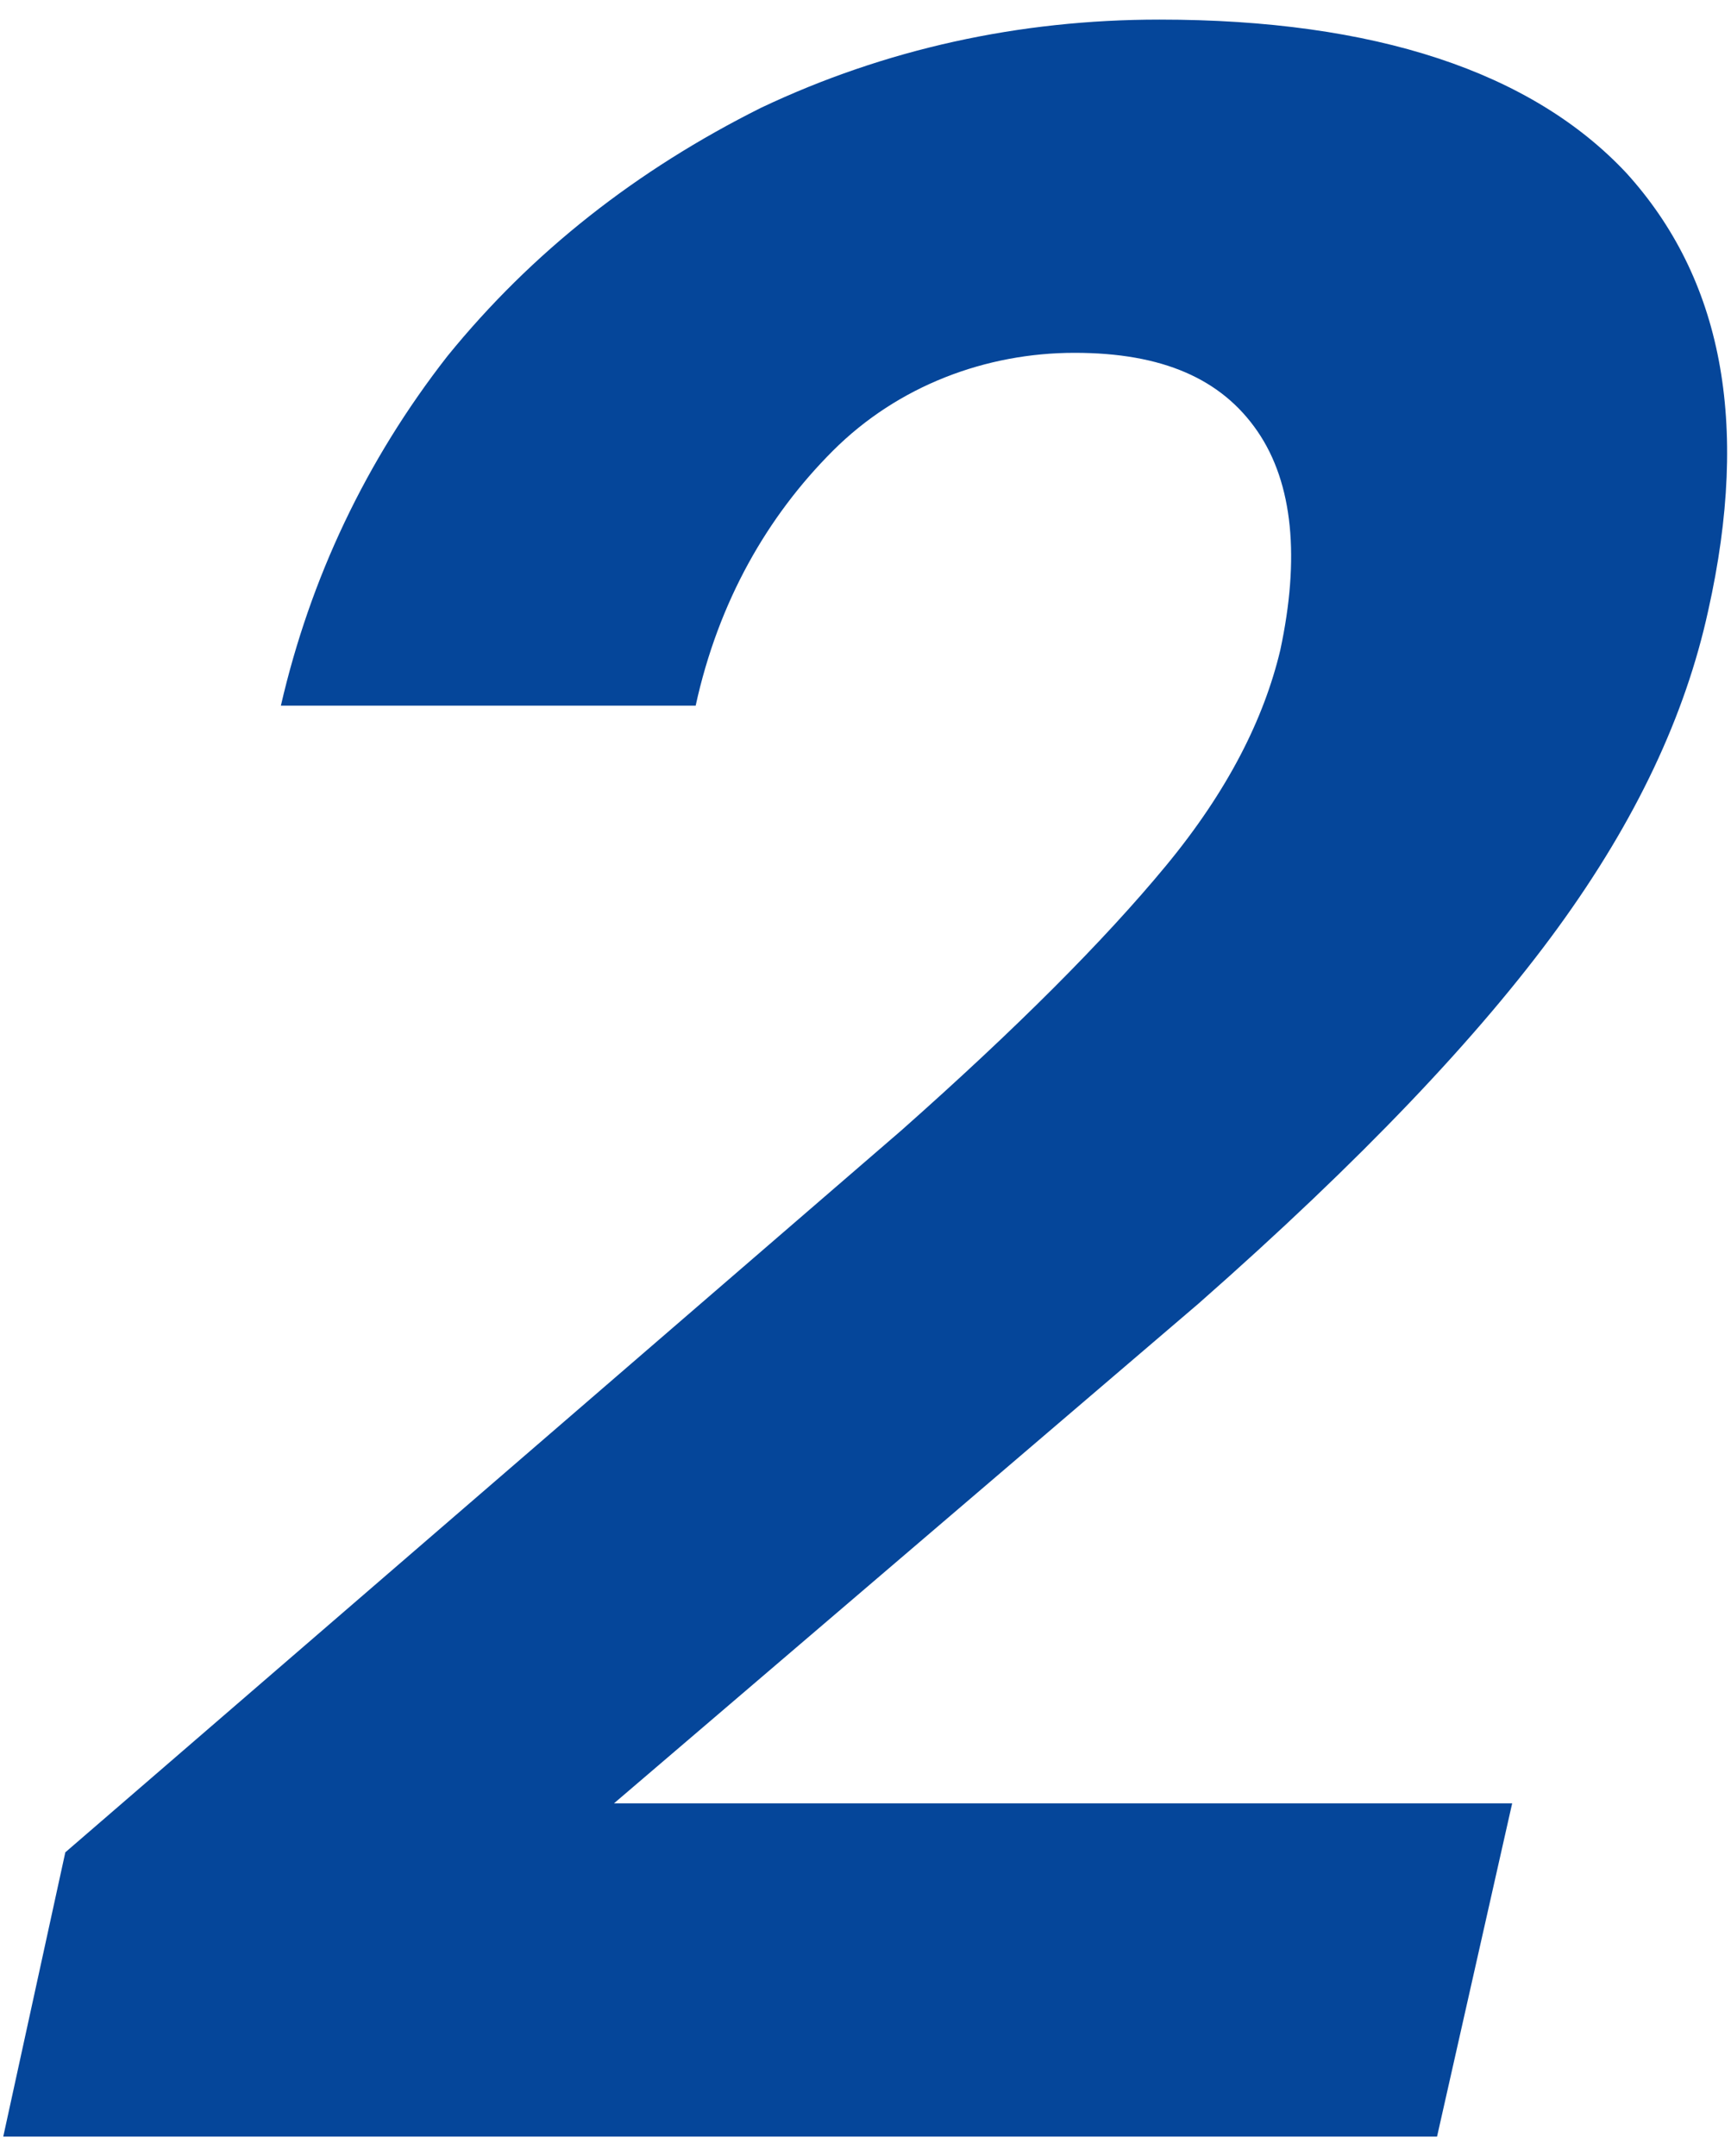
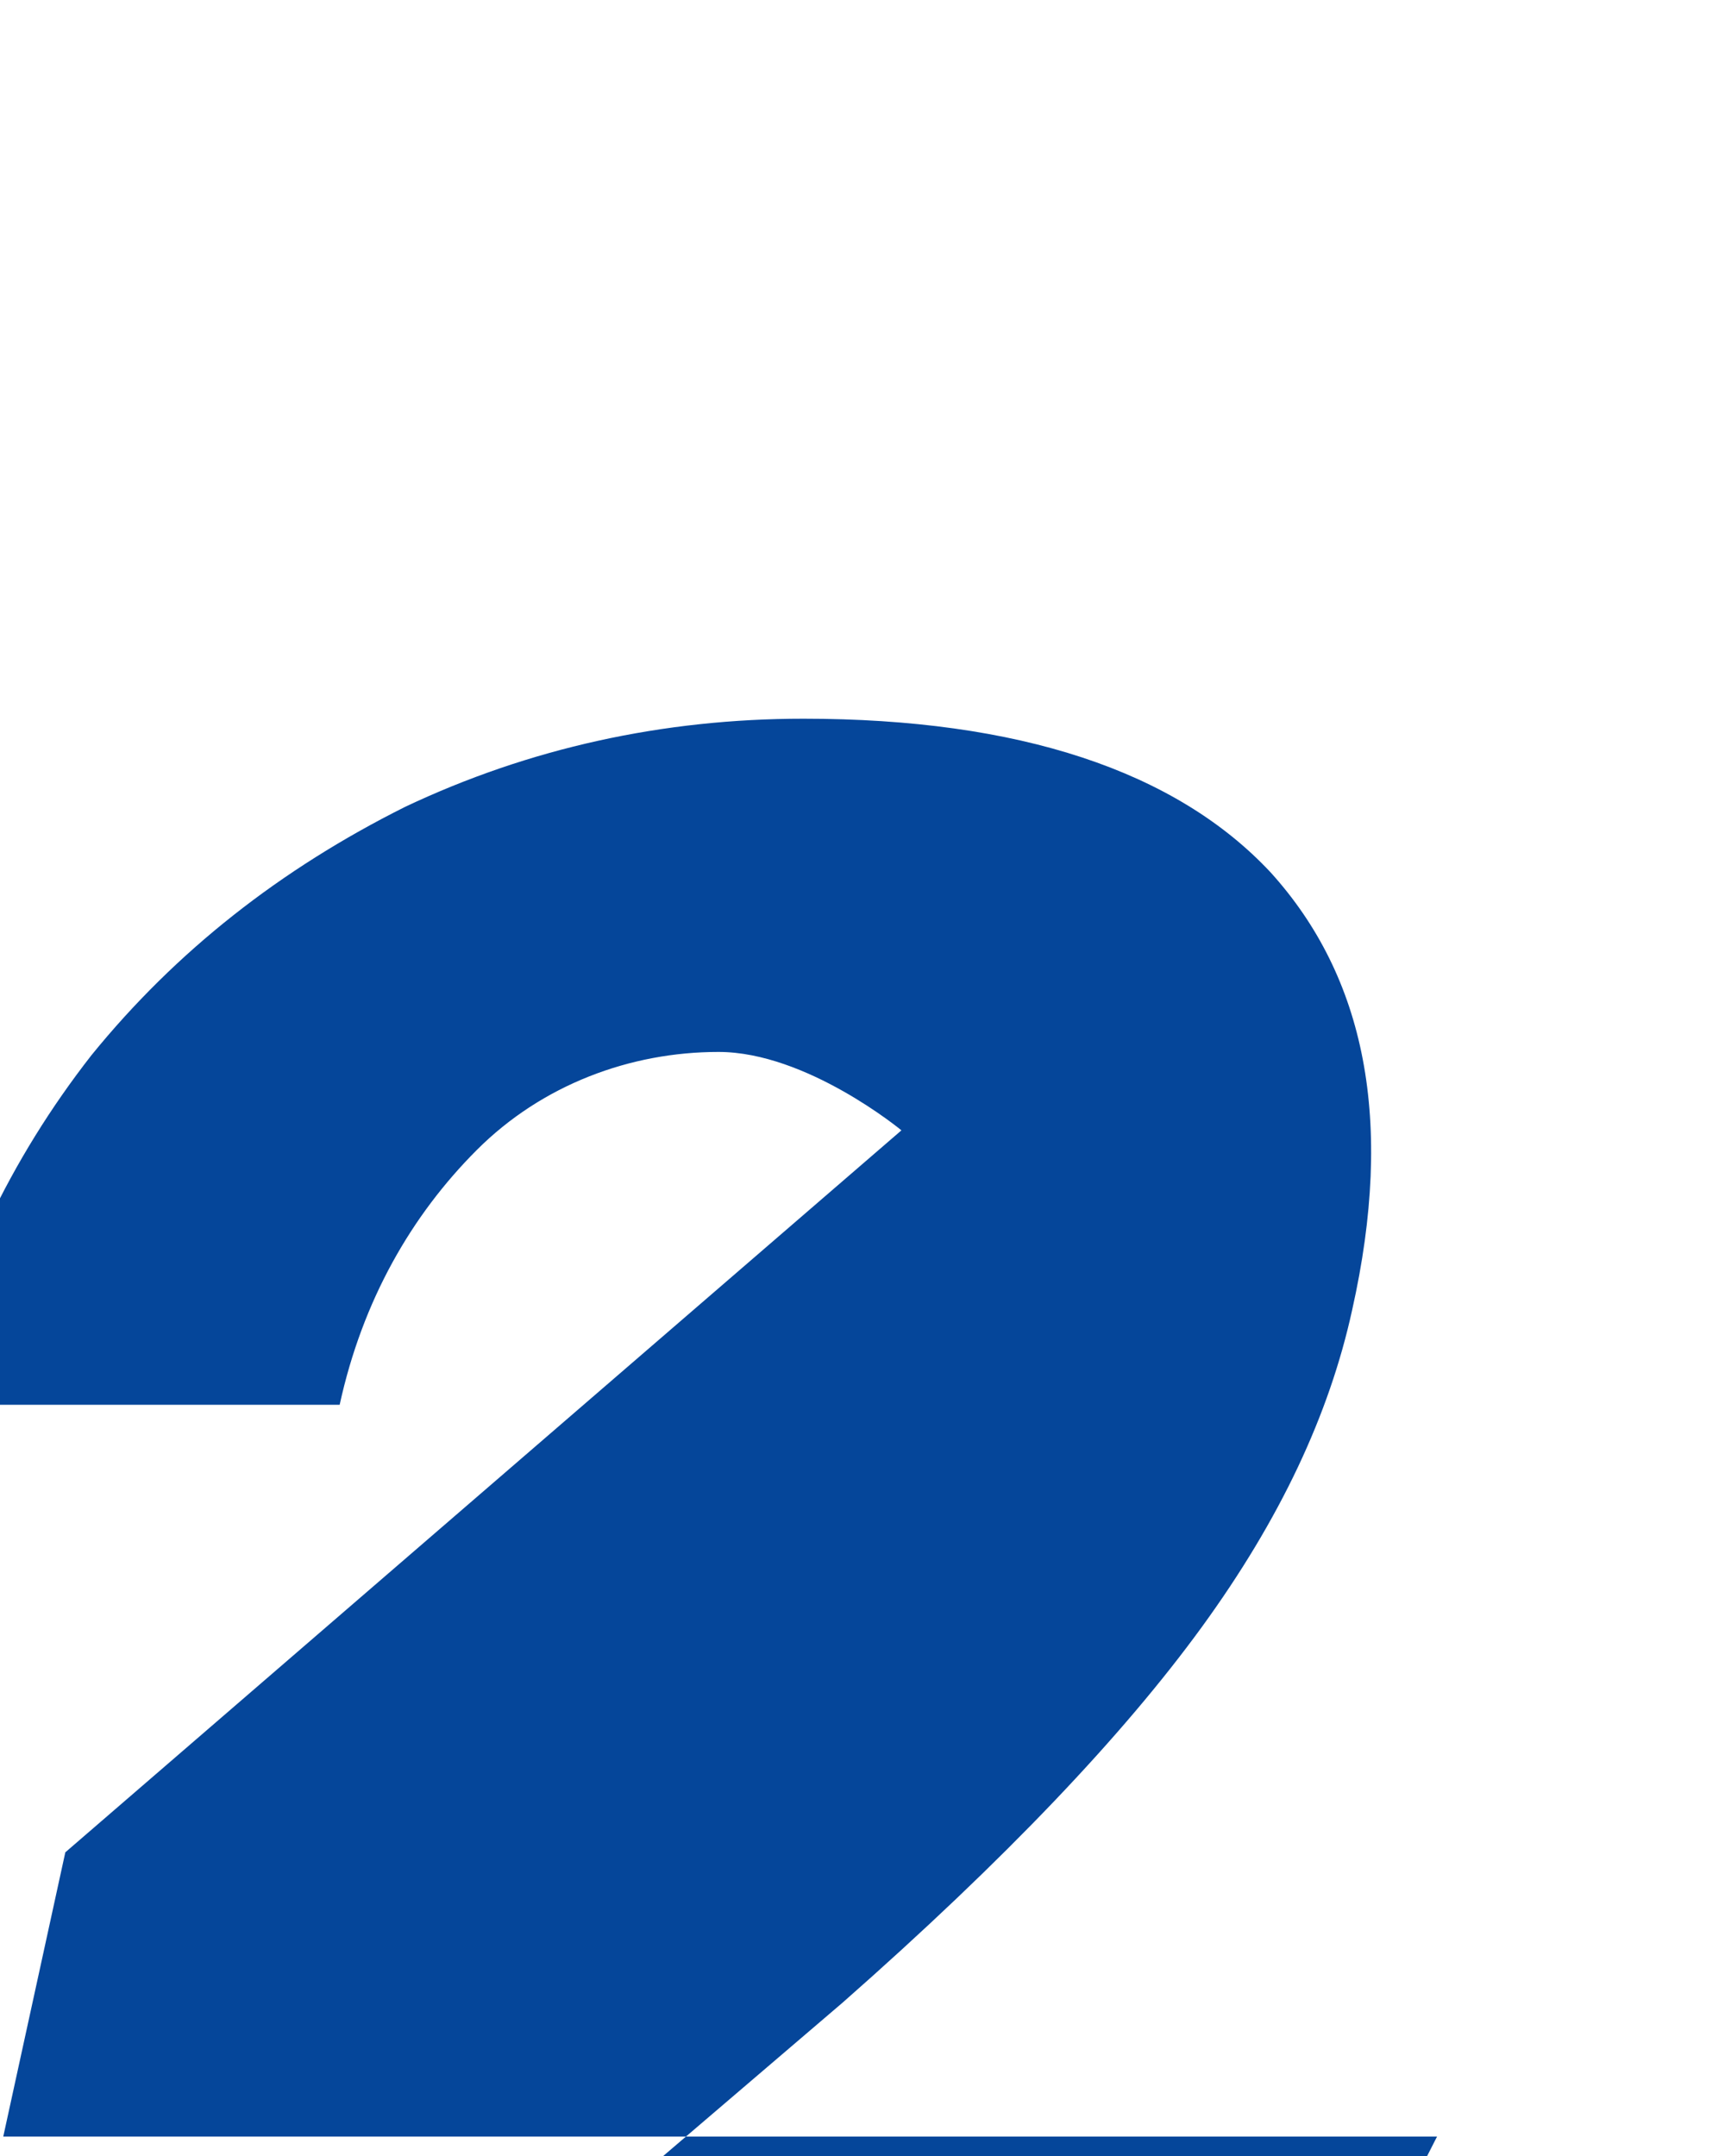
<svg xmlns="http://www.w3.org/2000/svg" id="_レイヤー_2" version="1.1" viewBox="0 0 53 66">
  <defs>
    <style>
      .st0 {
        fill: #05469a;
      }
    </style>
  </defs>
  <g id="main">
-     <path class="st0" d="M44,65.4H.1l1.9-8.7,25.6-22.1c3.5-3.1,6.2-5.8,8.1-8.1,1.9-2.3,3-4.5,3.5-6.6.6-2.8.4-5.1-.7-6.7s-2.9-2.4-5.6-2.4-5.4,1-7.4,3-3.5,4.6-4.2,7.8h-12.7c.9-3.9,2.6-7.5,5.1-10.7,2.6-3.2,5.8-5.7,9.6-7.6,3.8-1.8,7.9-2.7,12.2-2.7,6.6,0,11.4,1.6,14.3,4.7,2.9,3.2,3.8,7.6,2.5,13.4-.7,3.2-2.2,6.4-4.6,9.7-2.4,3.3-6,7.1-11,11.5l-17.9,15.3h27.5s-2.3,10.2-2.3,10.2Z" />
+     <path class="st0" d="M44,65.4H.1l1.9-8.7,25.6-22.1s-2.9-2.4-5.6-2.4-5.4,1-7.4,3-3.5,4.6-4.2,7.8h-12.7c.9-3.9,2.6-7.5,5.1-10.7,2.6-3.2,5.8-5.7,9.6-7.6,3.8-1.8,7.9-2.7,12.2-2.7,6.6,0,11.4,1.6,14.3,4.7,2.9,3.2,3.8,7.6,2.5,13.4-.7,3.2-2.2,6.4-4.6,9.7-2.4,3.3-6,7.1-11,11.5l-17.9,15.3h27.5s-2.3,10.2-2.3,10.2Z" />
  </g>
</svg>